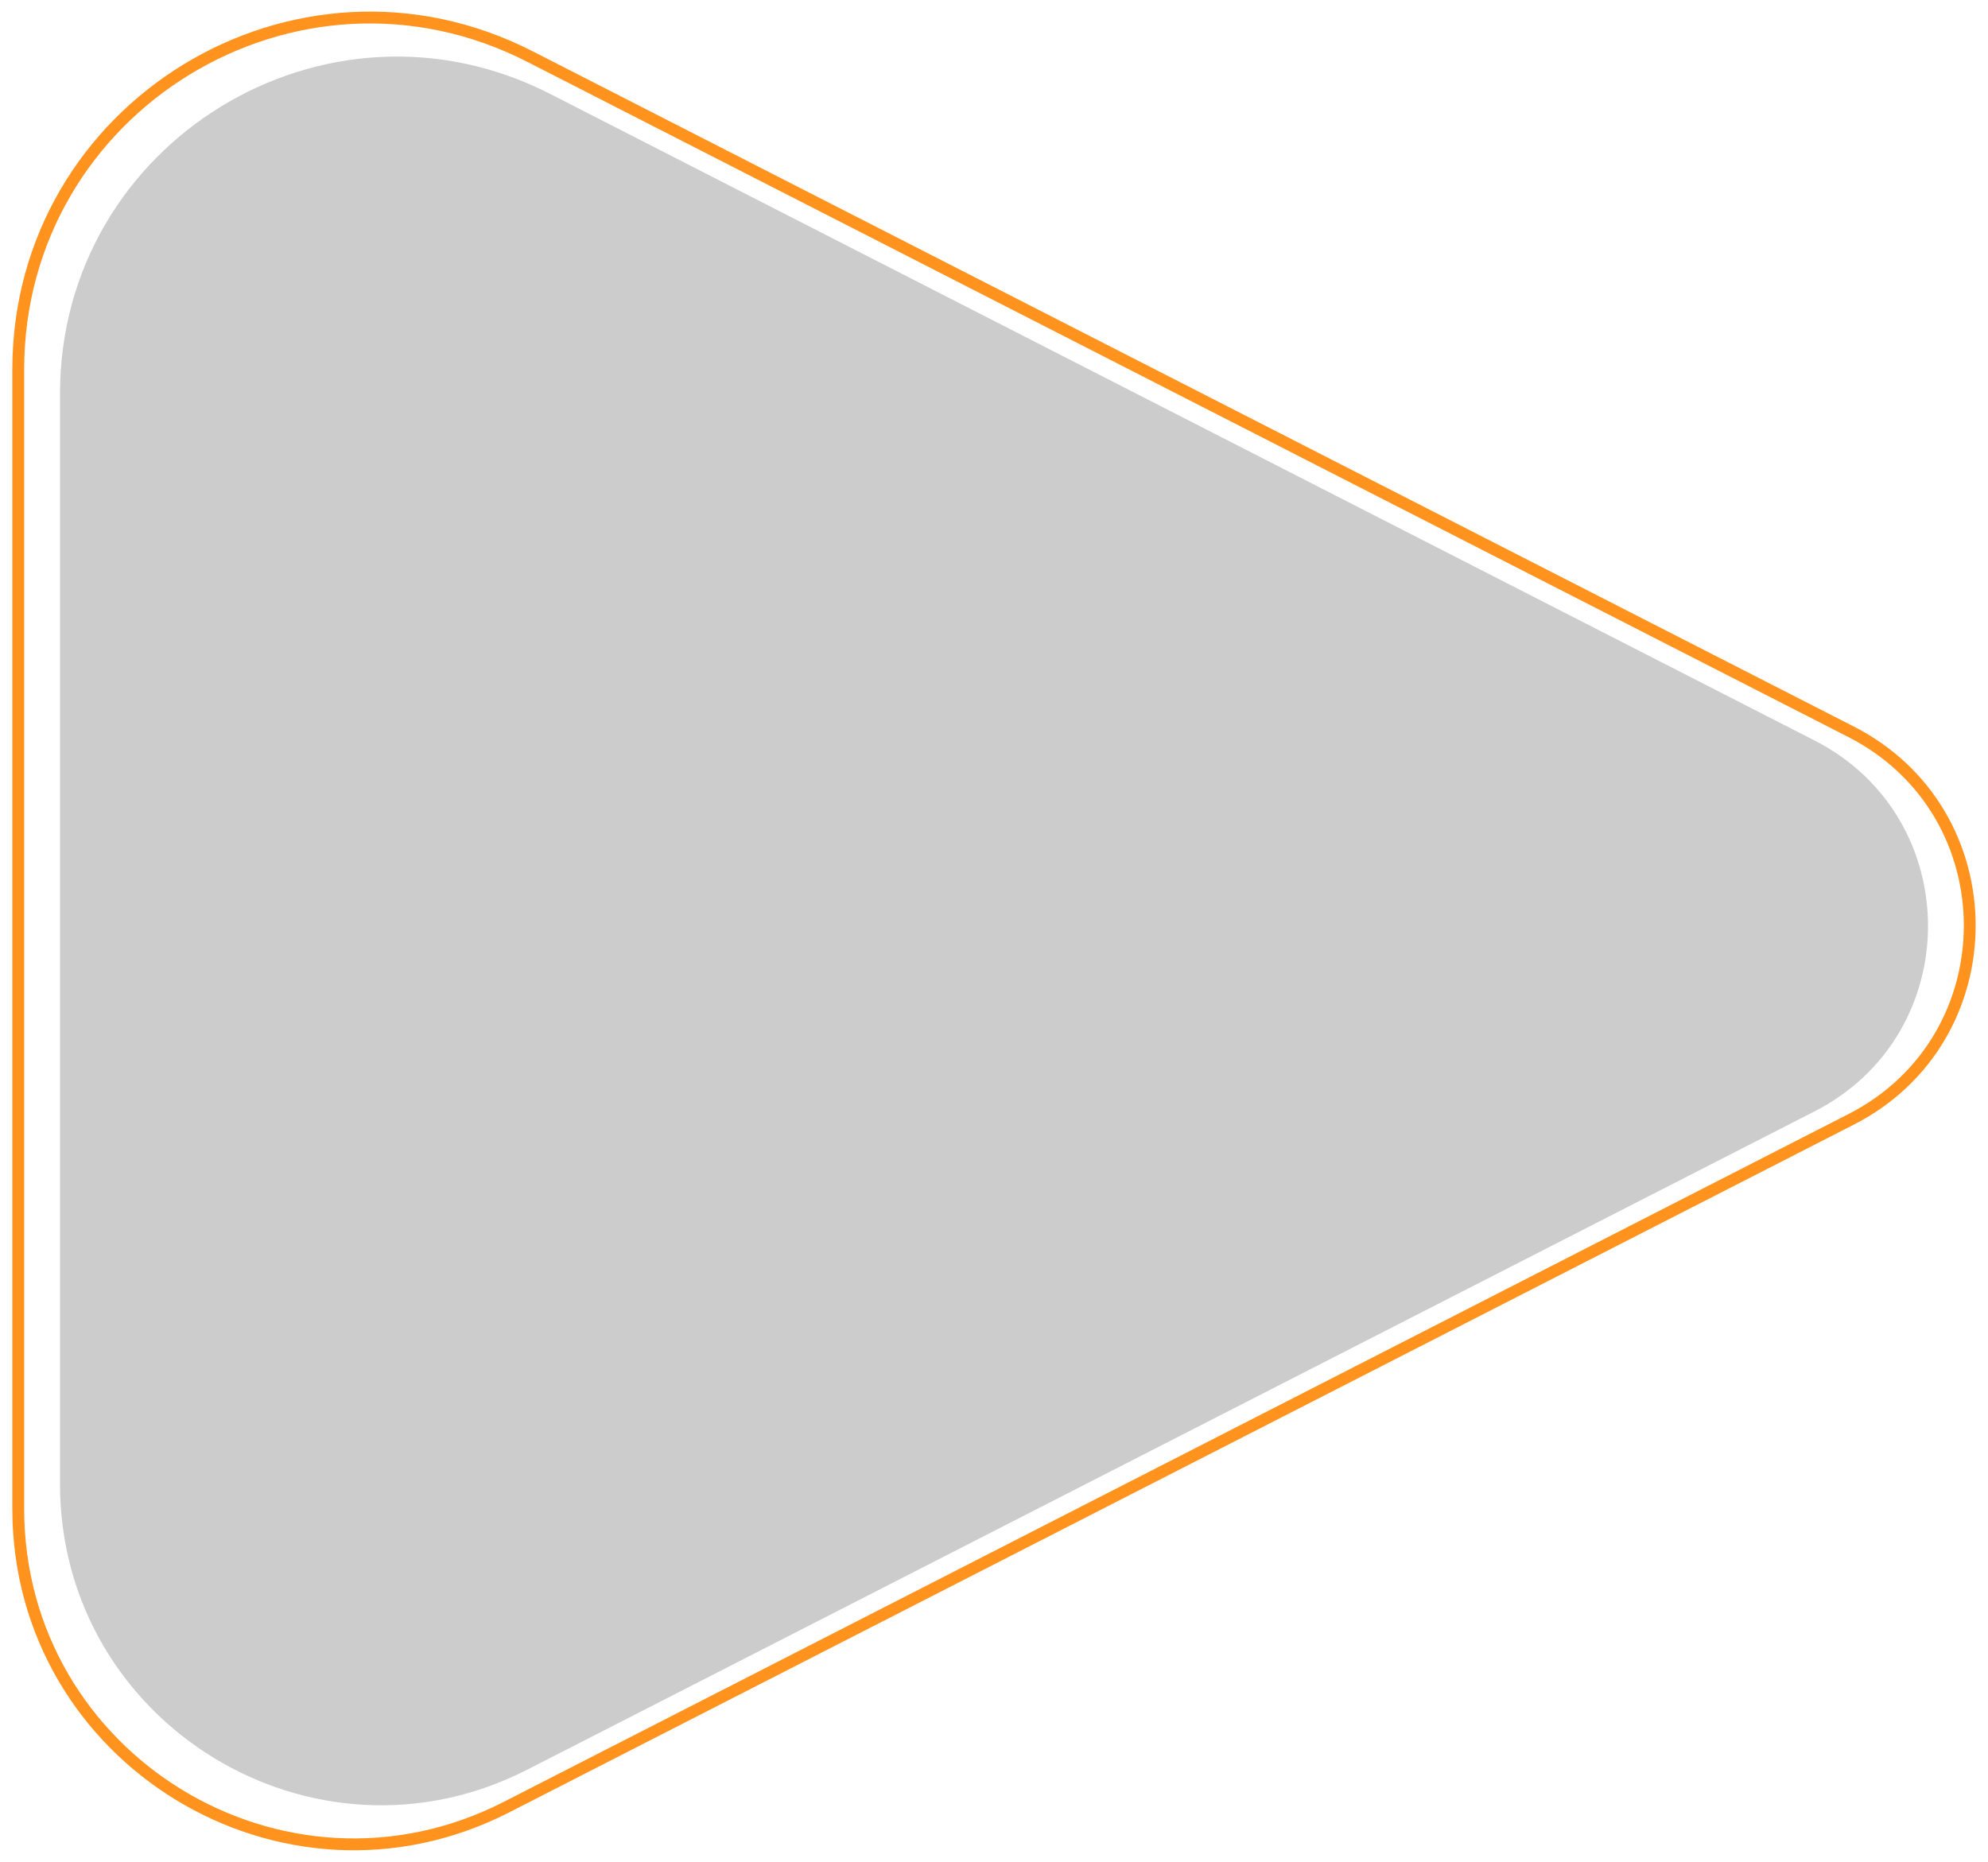
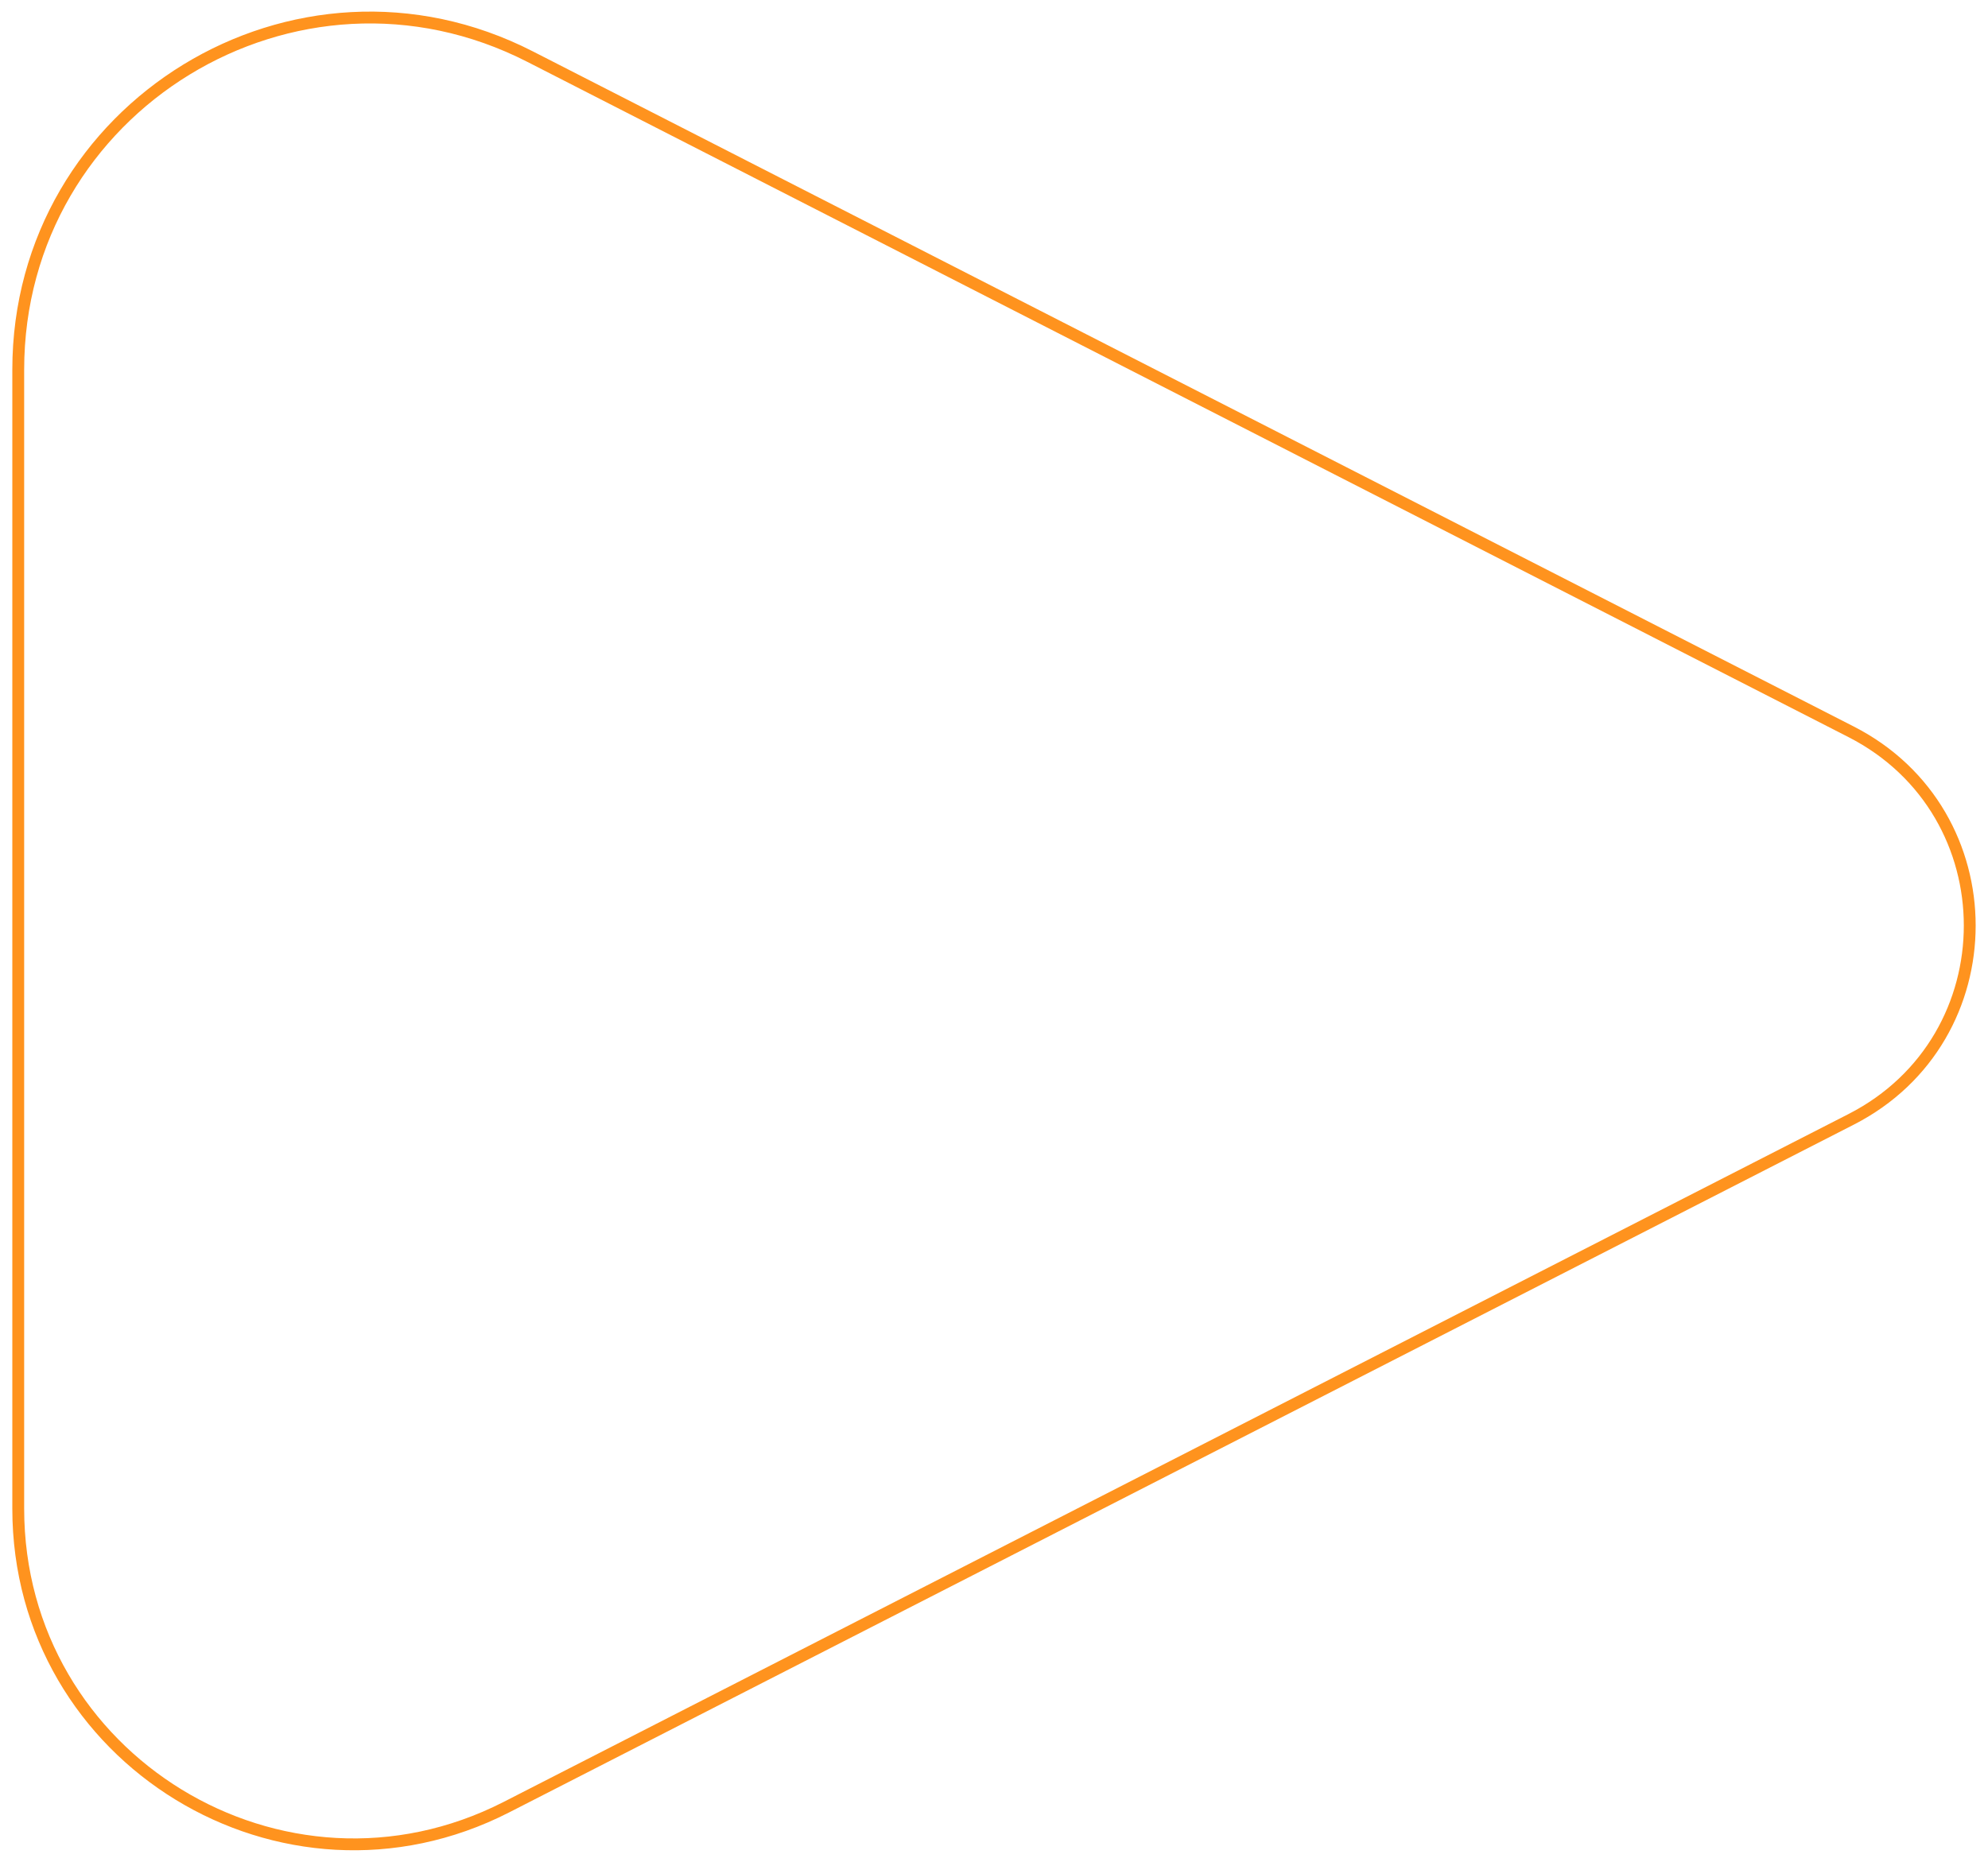
<svg xmlns="http://www.w3.org/2000/svg" id="FOND_GRIS" data-name="FOND GRIS" viewBox="0 0 335.61 314.37">
  <defs>
    <style>.cls-1{fill:none;stroke:#ff931e;stroke-miterlimit:10;stroke-width:2px;}.cls-2{opacity:0.2;}</style>
  </defs>
  <title>IVOIRE.PLayBoutonPlan de travail 18</title>
  <path class="cls-1" d="M3.08,62.43v192.3c0,42.31,44.73,69.67,82.41,50.41L312.51,189c26.69-13.65,26.69-51.78,0-65.43l-223-114C50-10.67,3.08,18,3.08,62.43Z" />
-   <path class="cls-2" d="M10.13,66.48V250.55c0,40.51,42.81,66.7,78.88,48.26L306.32,187.66c25.55-13.06,25.55-49.57,0-62.63L92.88,15.86C55.05-3.49,10.13,24,10.13,66.48Z" />
</svg>